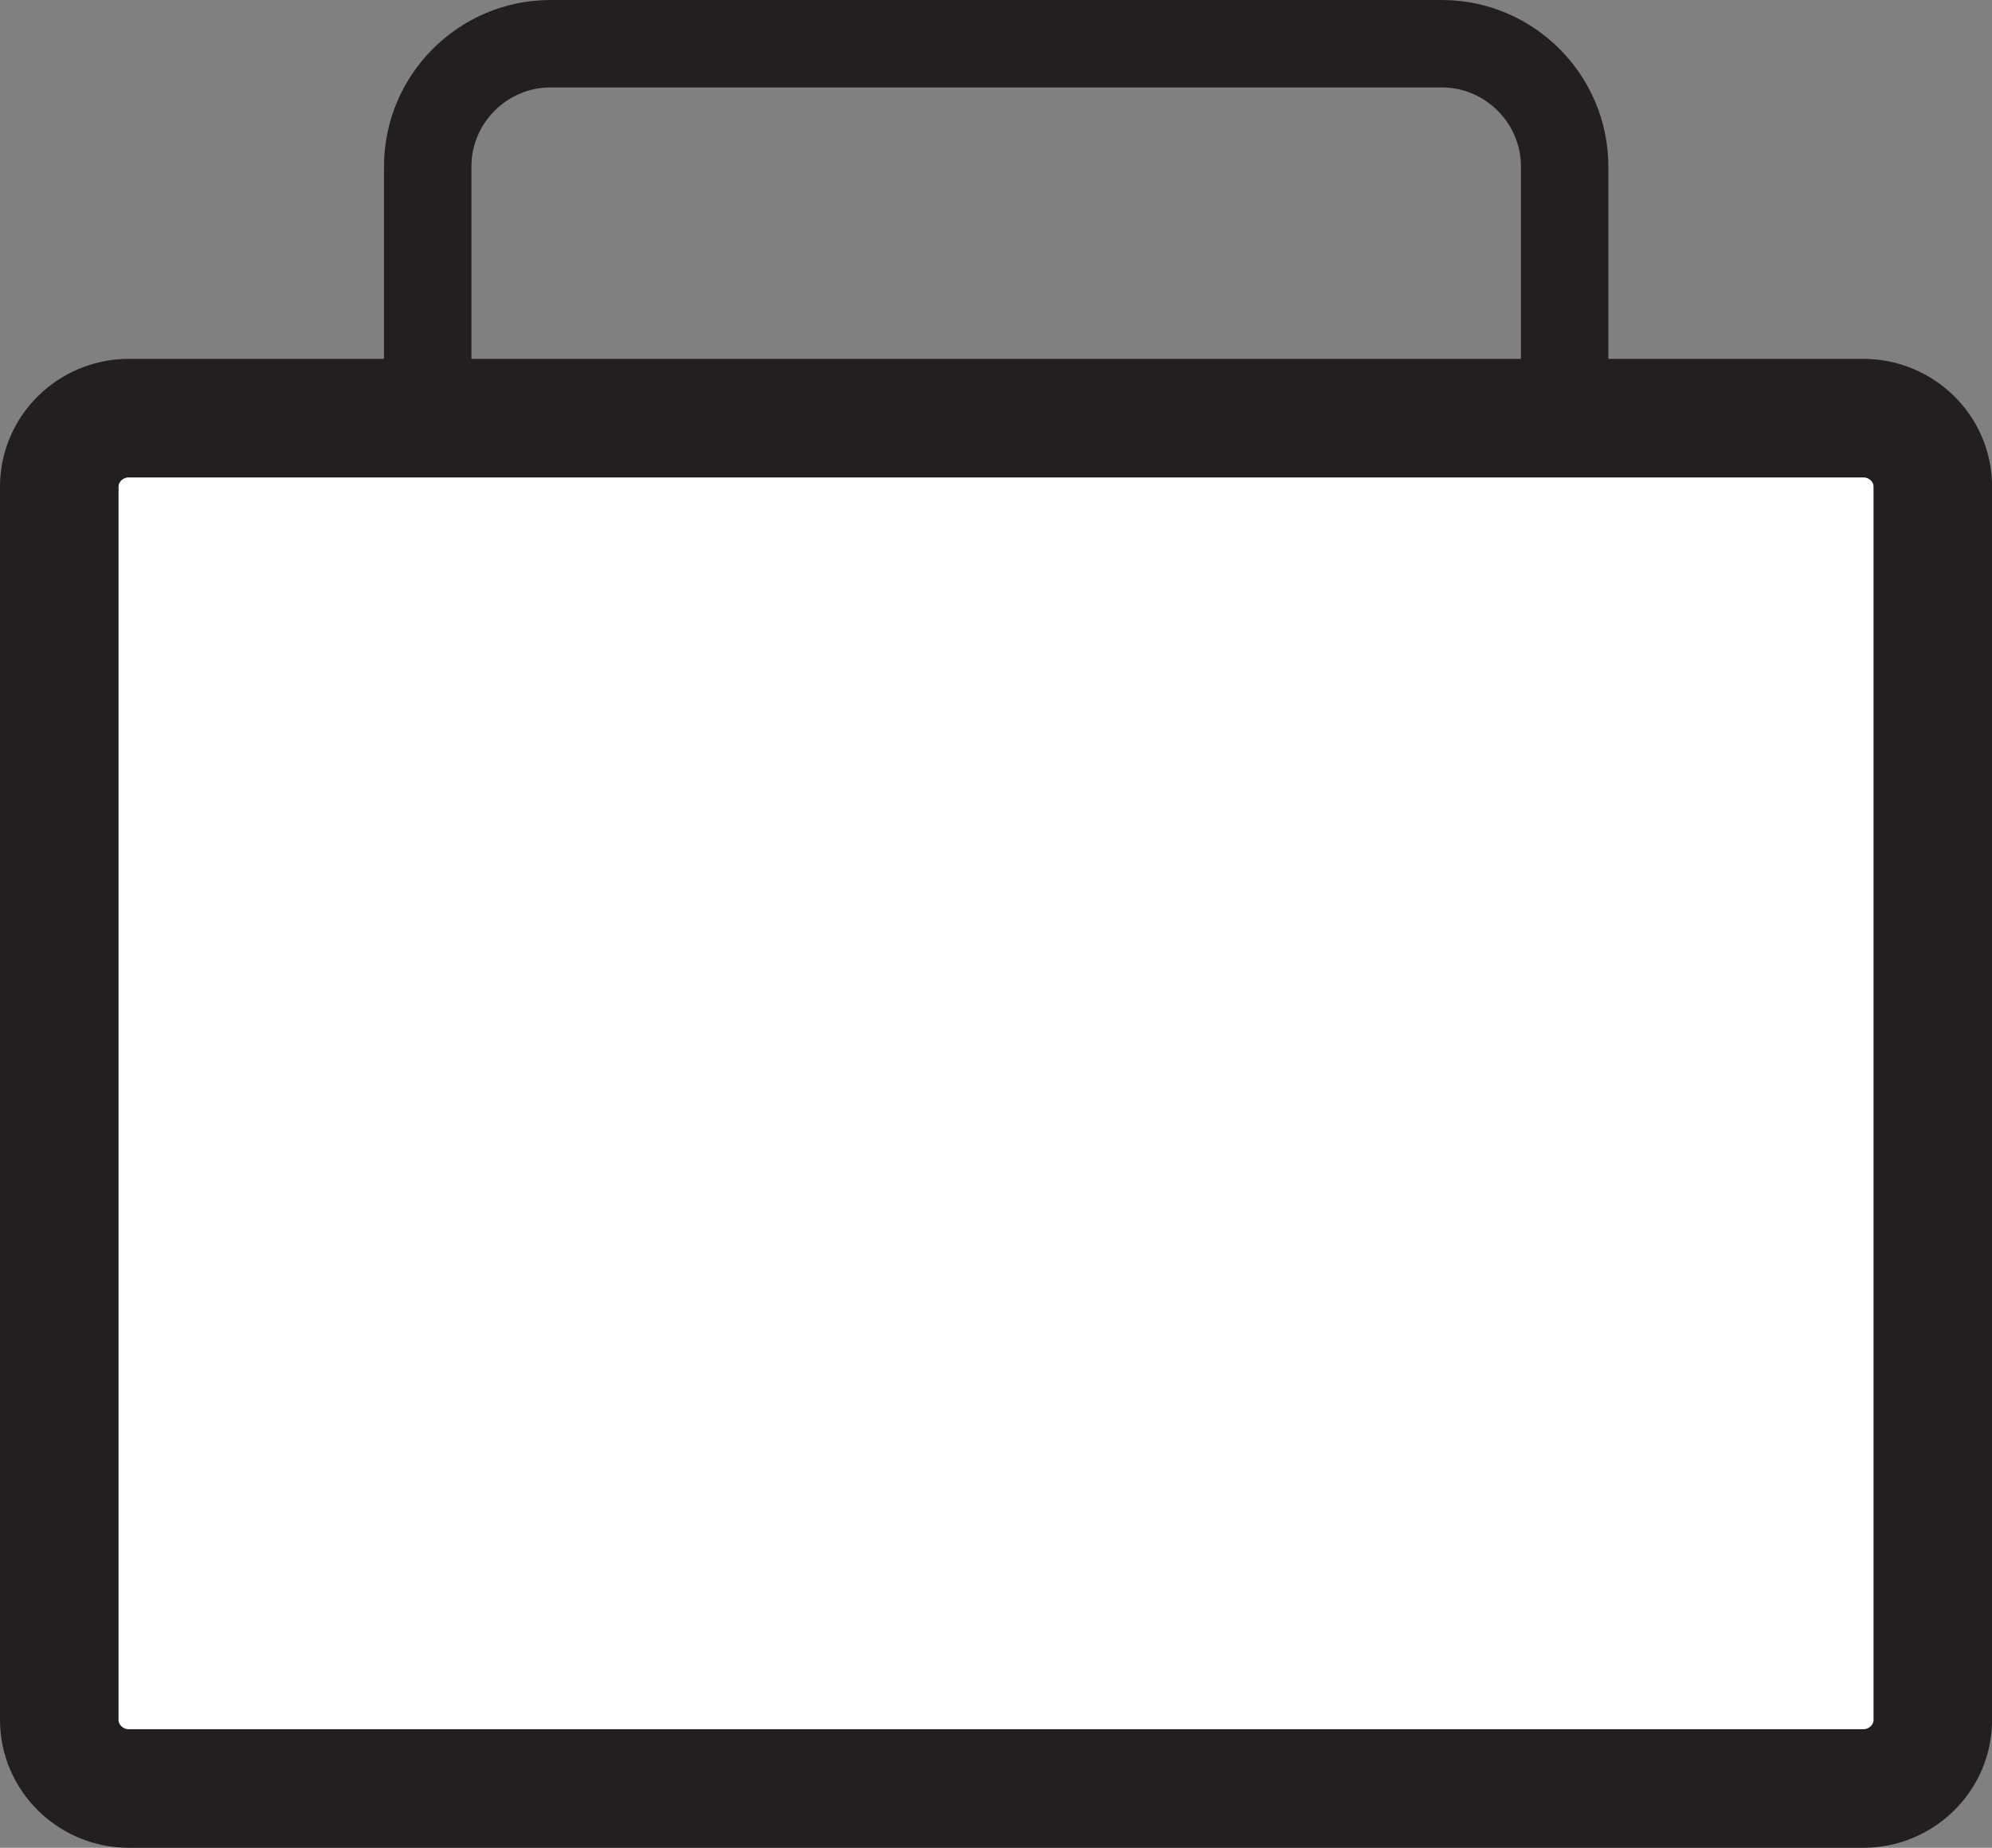
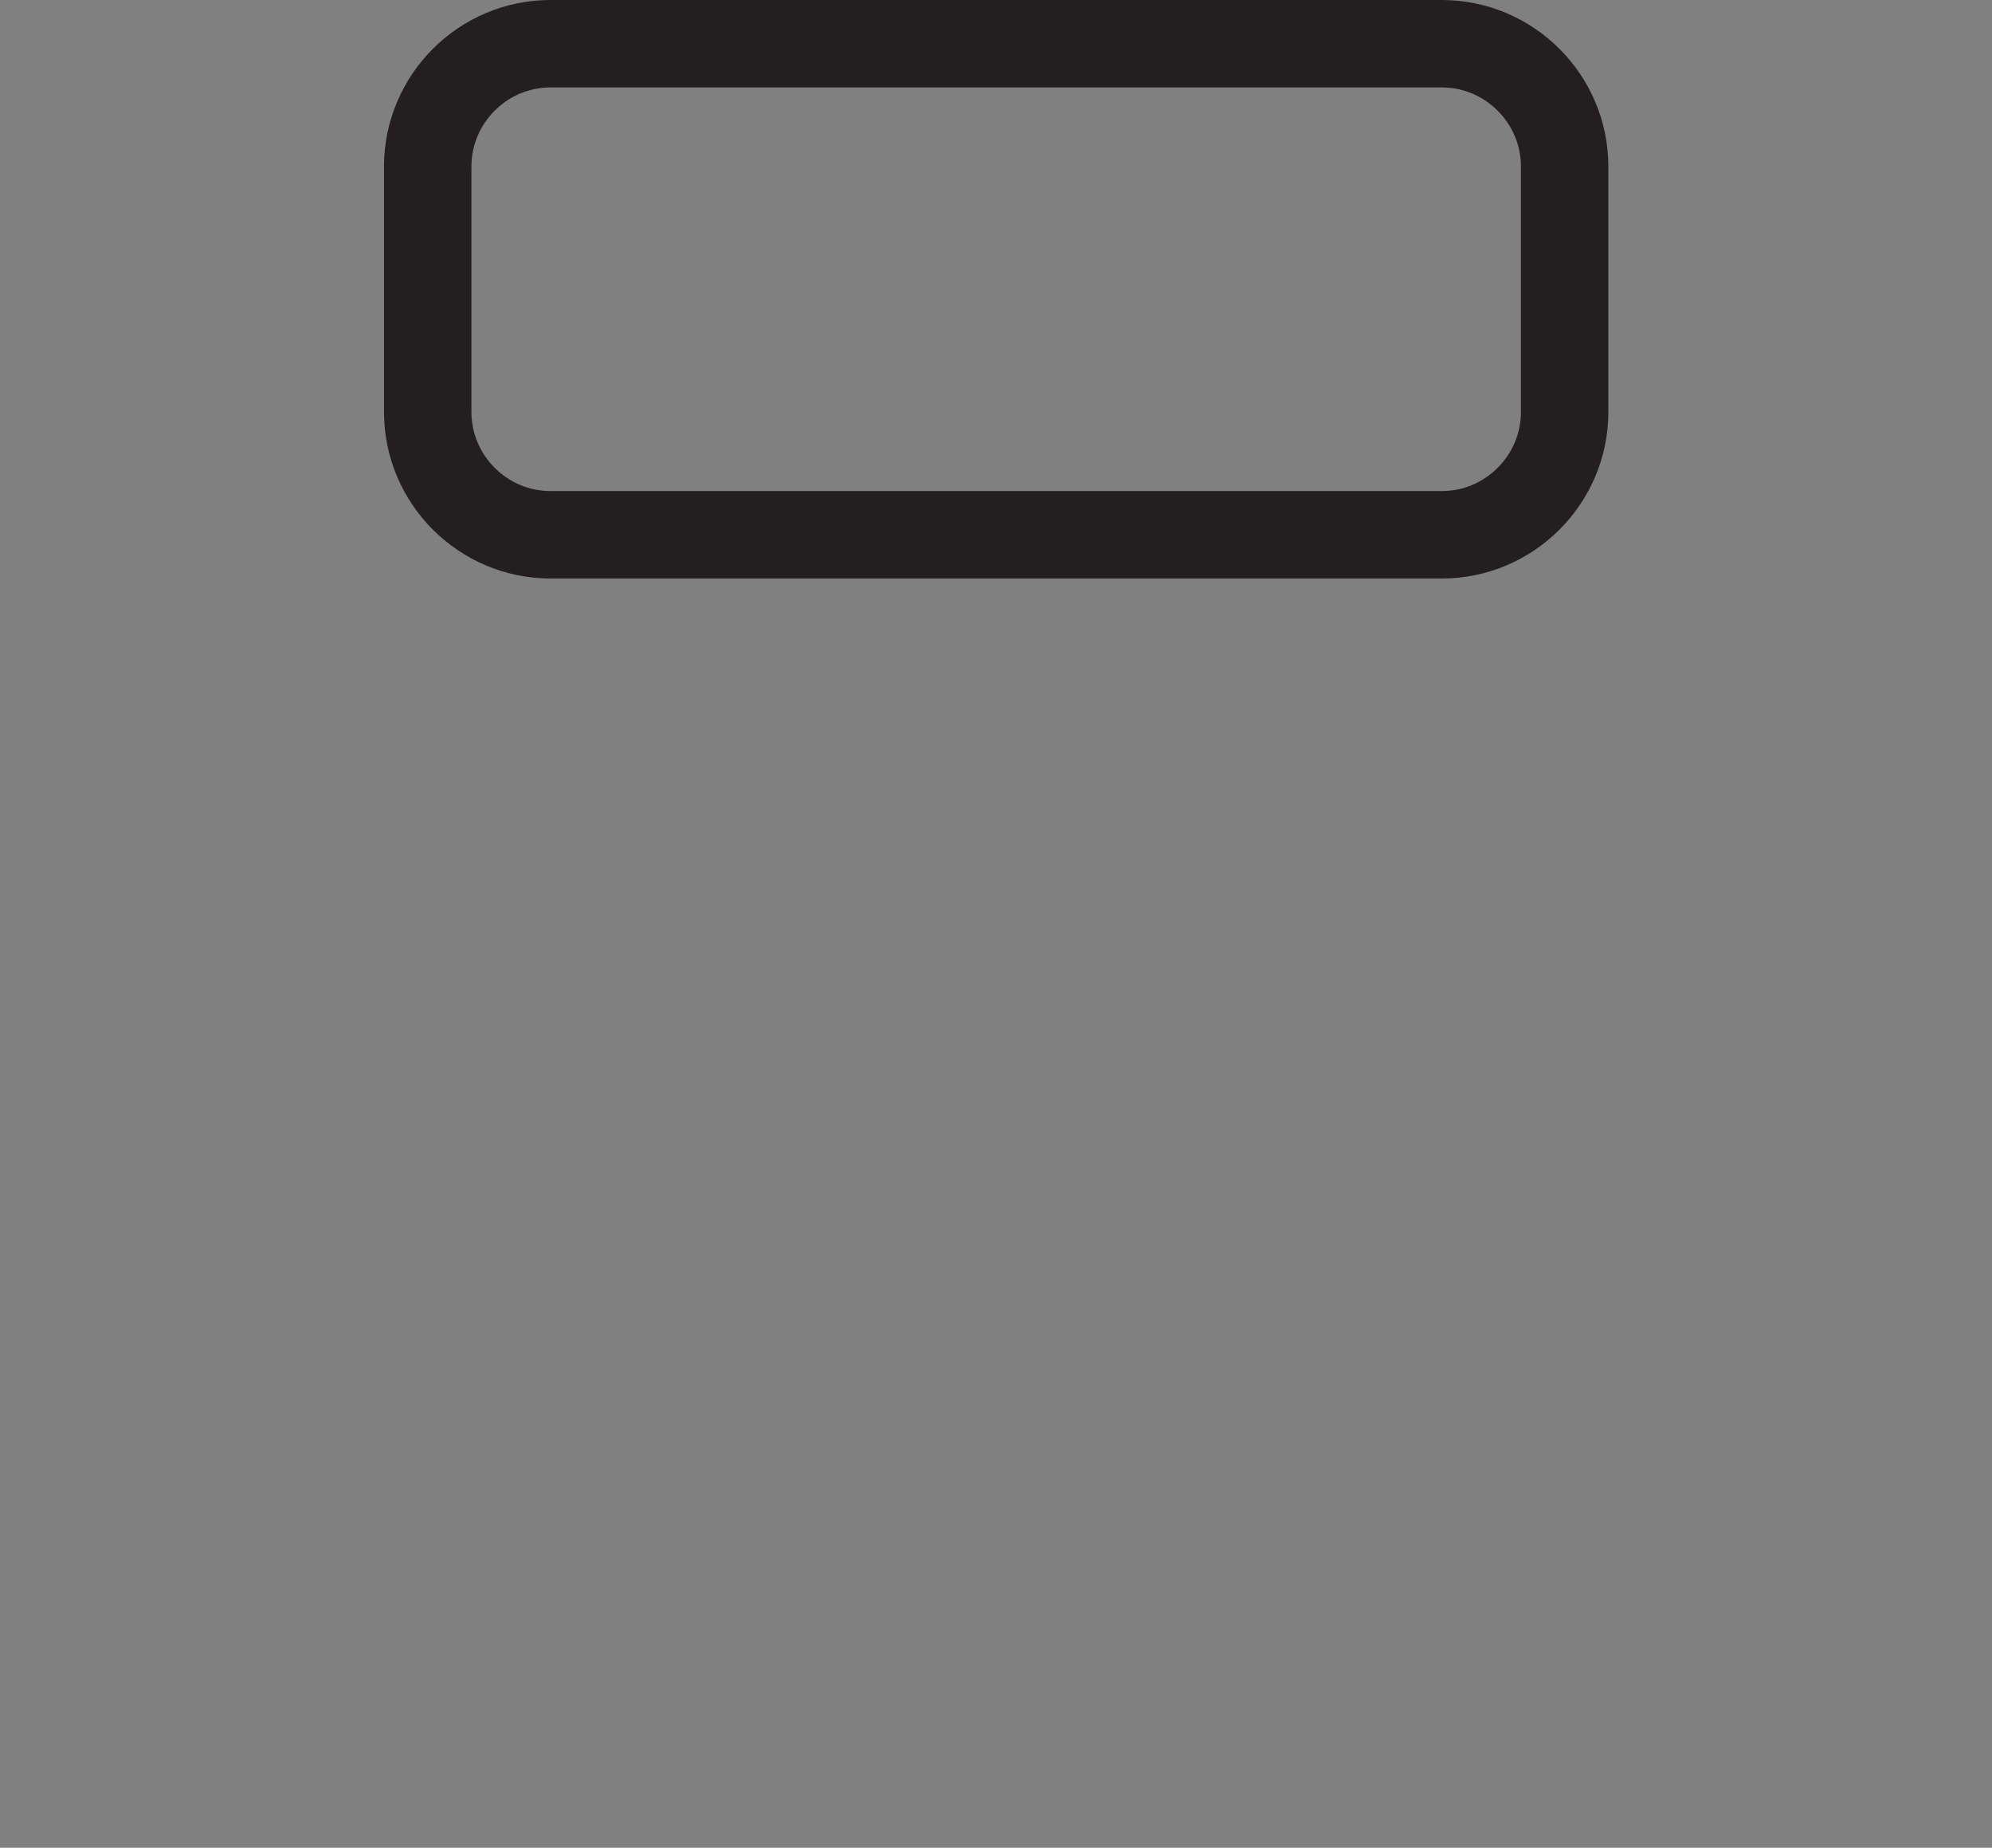
<svg xmlns="http://www.w3.org/2000/svg" version="1.1" id="Capa_1" x="0px" y="0px" width="22.784px" height="21.132px" viewBox="0 0 22.784 21.132" style="enable-background:new 0 0 22.784 21.132;" xml:space="preserve">
  <rect x="0" y="0" width="22.784" height="21.132" fill="#808080" stroke="none" />
  <g>
    <path style="fill-rule:evenodd;clip-rule:evenodd;fill:none;stroke:#231F20;stroke-width:1;stroke-miterlimit:2.613;" d="   M6.296,0.5h10.196c0.772,0,1.404,0.632,1.404,1.404v2.808c0,0.772-0.632,1.404-1.404,1.404H6.296c-0.772,0-1.404-0.632-1.404-1.404   V1.904C4.892,1.132,5.523,0.5,6.296,0.5z" />
-     <path style="fill-rule:evenodd;clip-rule:evenodd;fill:#FFFFFF;stroke:#231F20;stroke-width:1.356;stroke-miterlimit:2.613;" d="   M1.473,4.782h19.839c0.438,0,0.795,0.352,0.795,0.783v14.105c0,0.431-0.357,0.784-0.795,0.784H1.473   c-0.437,0-0.795-0.353-0.795-0.784V5.565C0.678,5.134,1.036,4.782,1.473,4.782z" />
  </g>
  <g>
</g>
  <g>
</g>
  <g>
</g>
  <g>
</g>
  <g>
</g>
  <g>
</g>
  <g>
</g>
  <g>
</g>
  <g>
</g>
  <g>
</g>
  <g>
</g>
  <g>
</g>
  <g>
</g>
  <g>
</g>
  <g>
</g>
</svg>